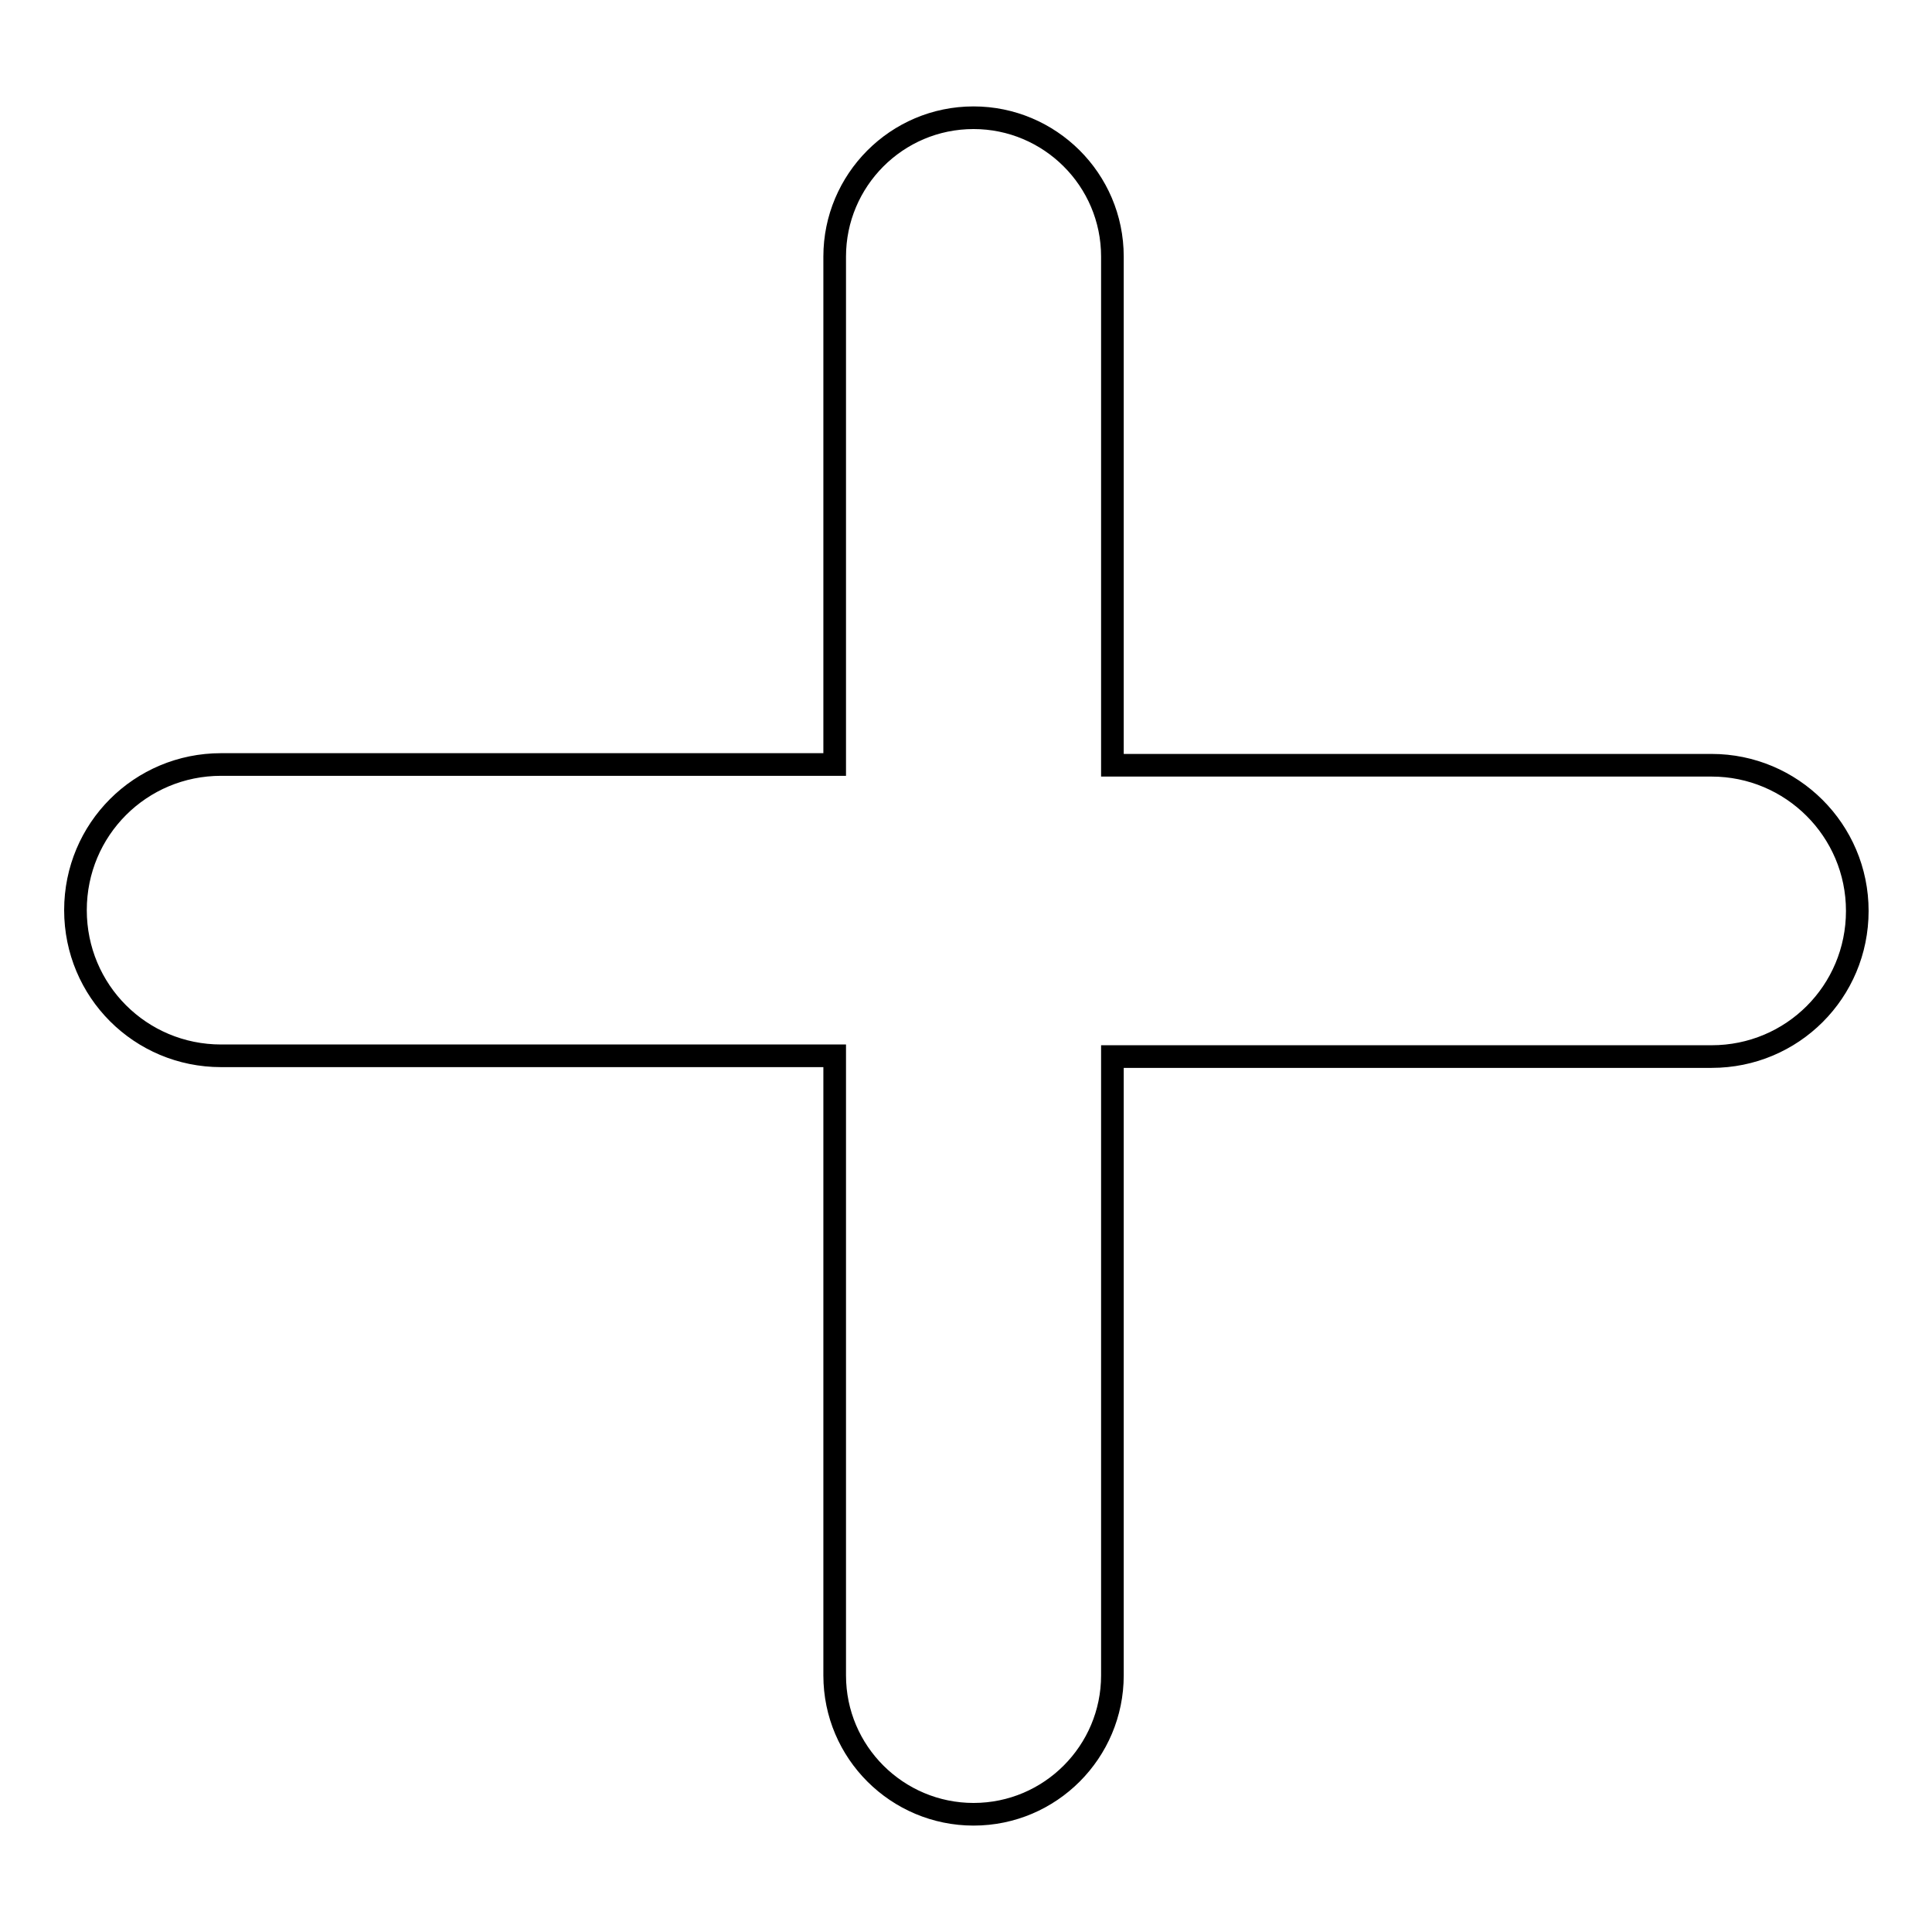
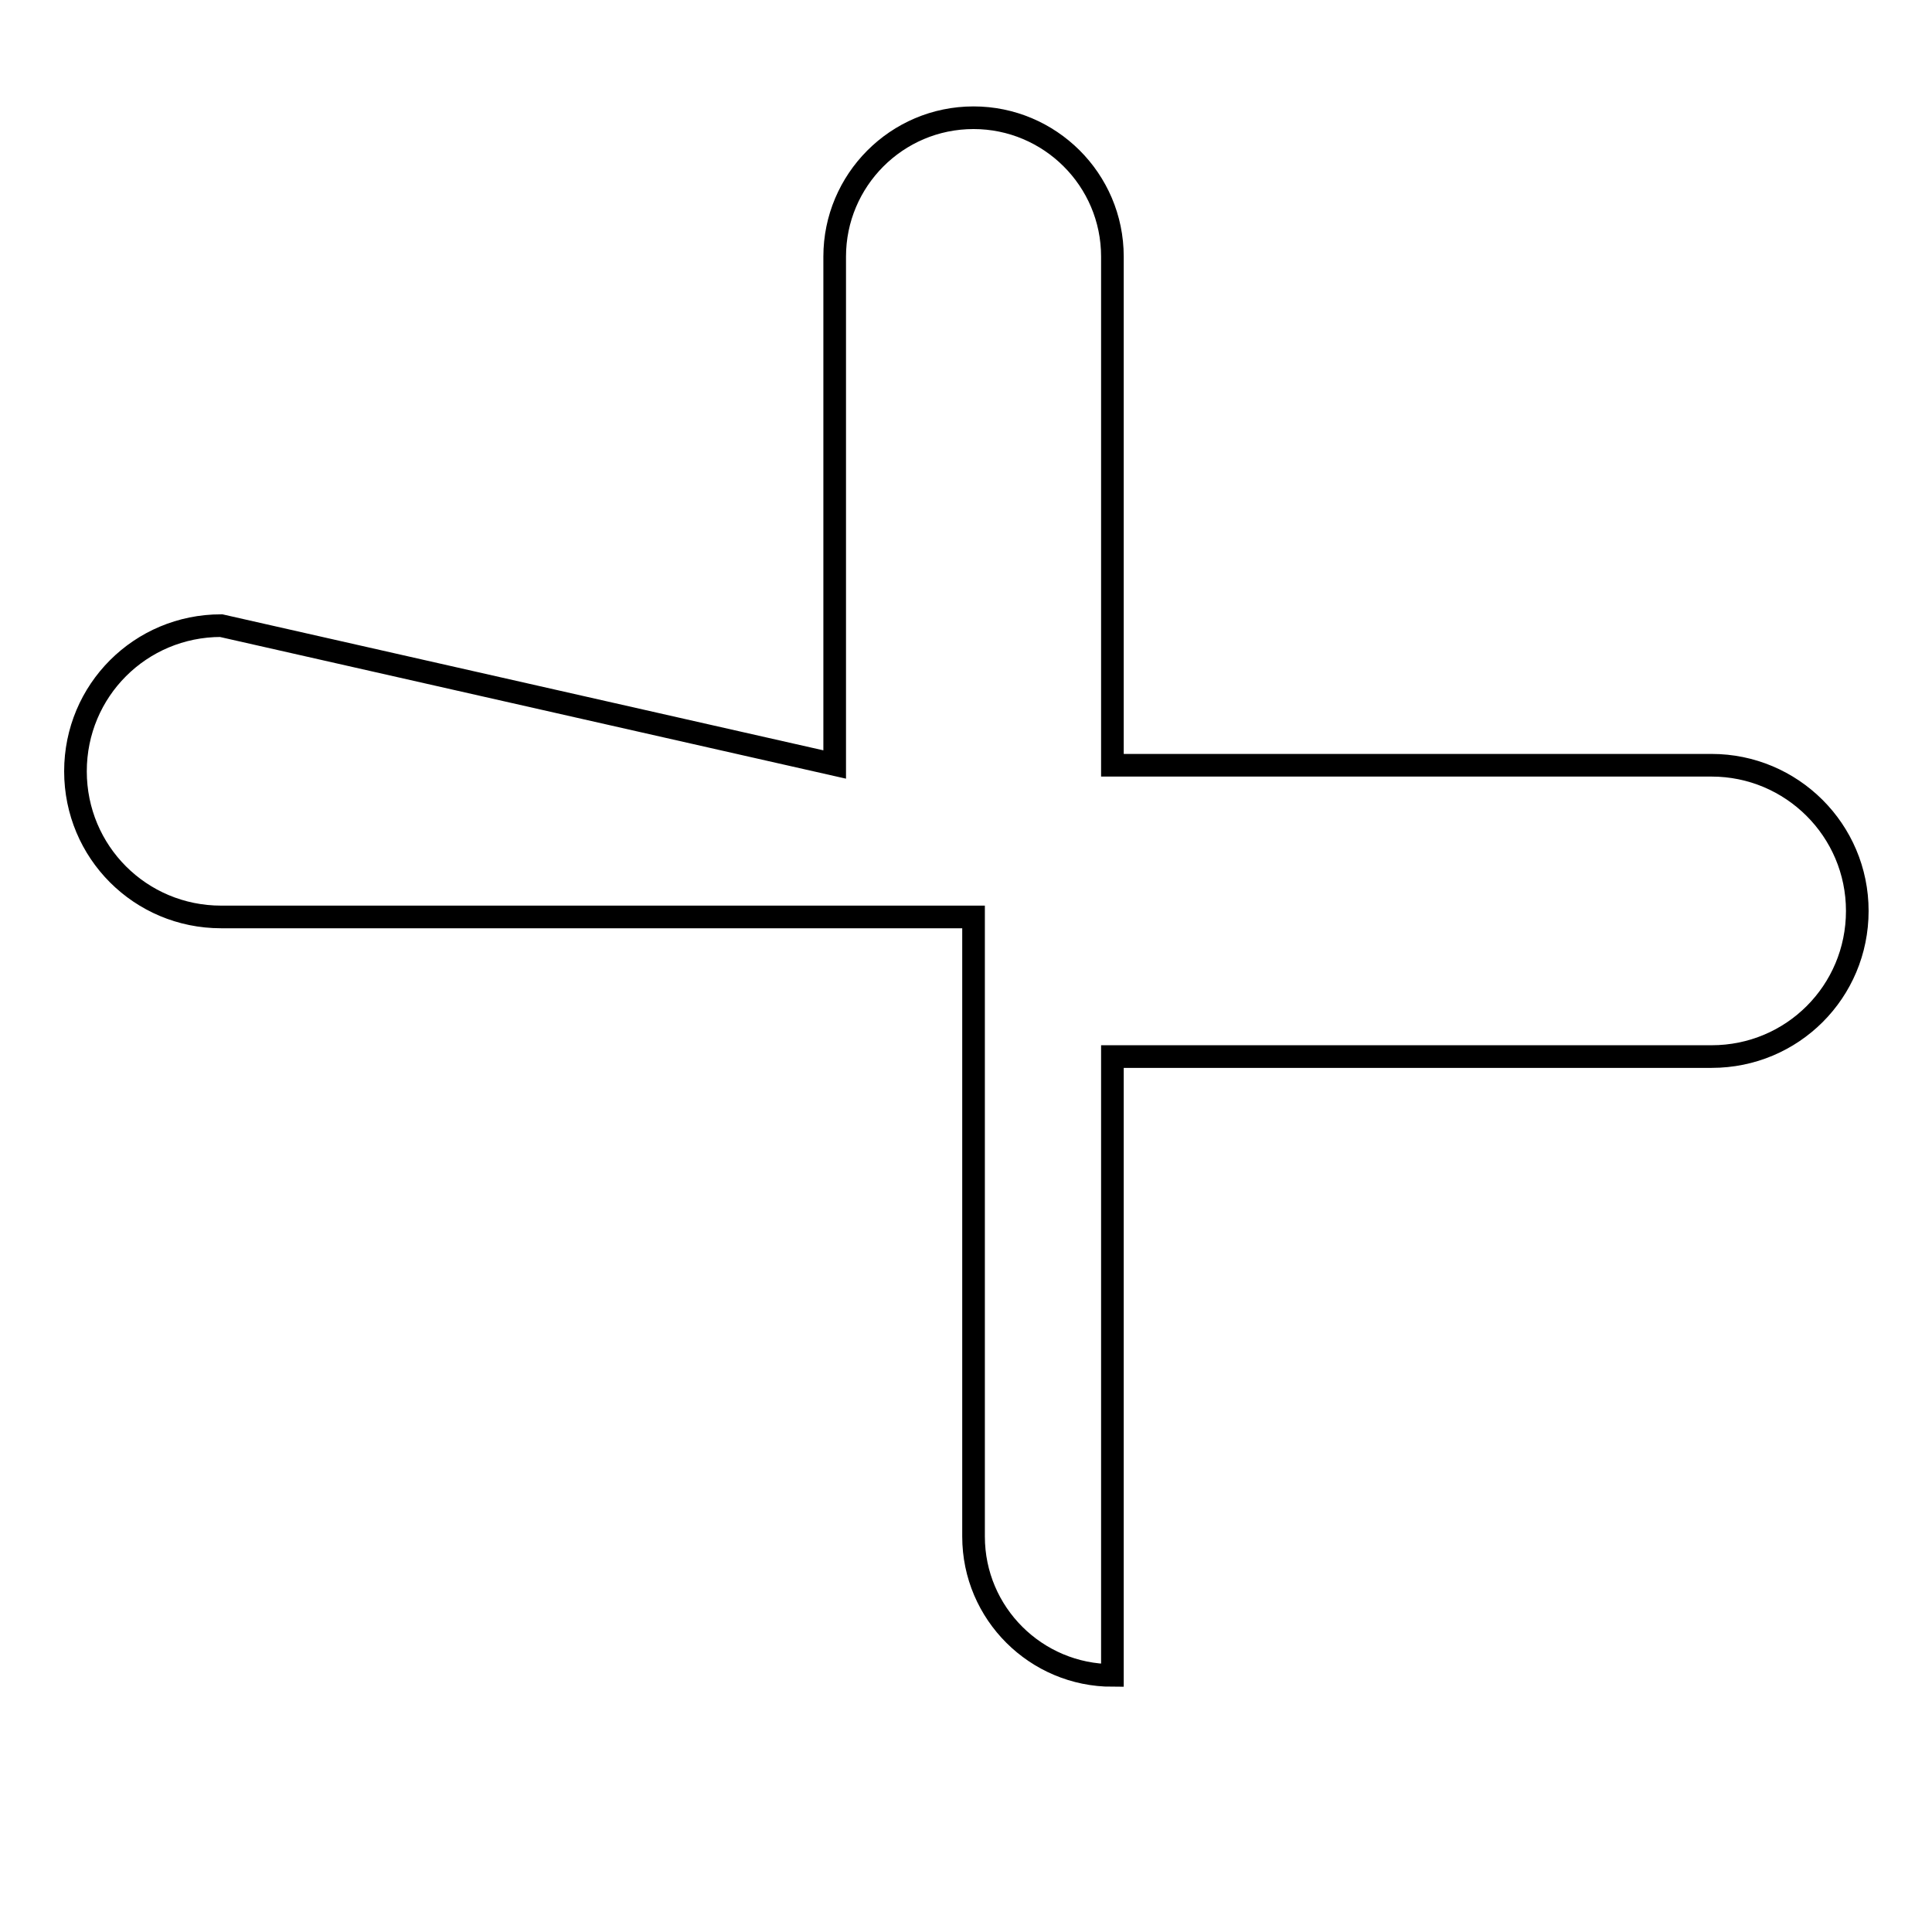
<svg xmlns="http://www.w3.org/2000/svg" version="1.1" x="0px" y="0px" viewBox="0 0 256 256" enable-background="new 0 0 256 256" xml:space="preserve">
  <g>
-     <path stroke-width="3" fill-opacity="0" stroke="#000000" d="M110.6,101.3V34c0-10.1,8.2-18.4,18.4-18.4c10.1,0,18.4,8.2,18.4,18.4v67.4h79.4c10.6,0,19.3,8.6,19.3,19.3 c0,10.7-8.6,19.3-19.3,19.3h-79.4V222c0,10.1-8.2,18.4-18.4,18.4c-10.1,0-18.4-8.2-18.4-18.4l0,0v-82.1H29.3 c-10.7,0-19.3-8.6-19.3-19.3c0-10.7,8.6-19.3,19.3-19.3L110.6,101.3L110.6,101.3z" />
+     <path stroke-width="3" fill-opacity="0" stroke="#000000" d="M110.6,101.3V34c0-10.1,8.2-18.4,18.4-18.4c10.1,0,18.4,8.2,18.4,18.4v67.4h79.4c10.6,0,19.3,8.6,19.3,19.3 c0,10.7-8.6,19.3-19.3,19.3h-79.4V222c-10.1,0-18.4-8.2-18.4-18.4l0,0v-82.1H29.3 c-10.7,0-19.3-8.6-19.3-19.3c0-10.7,8.6-19.3,19.3-19.3L110.6,101.3L110.6,101.3z" />
  </g>
</svg>